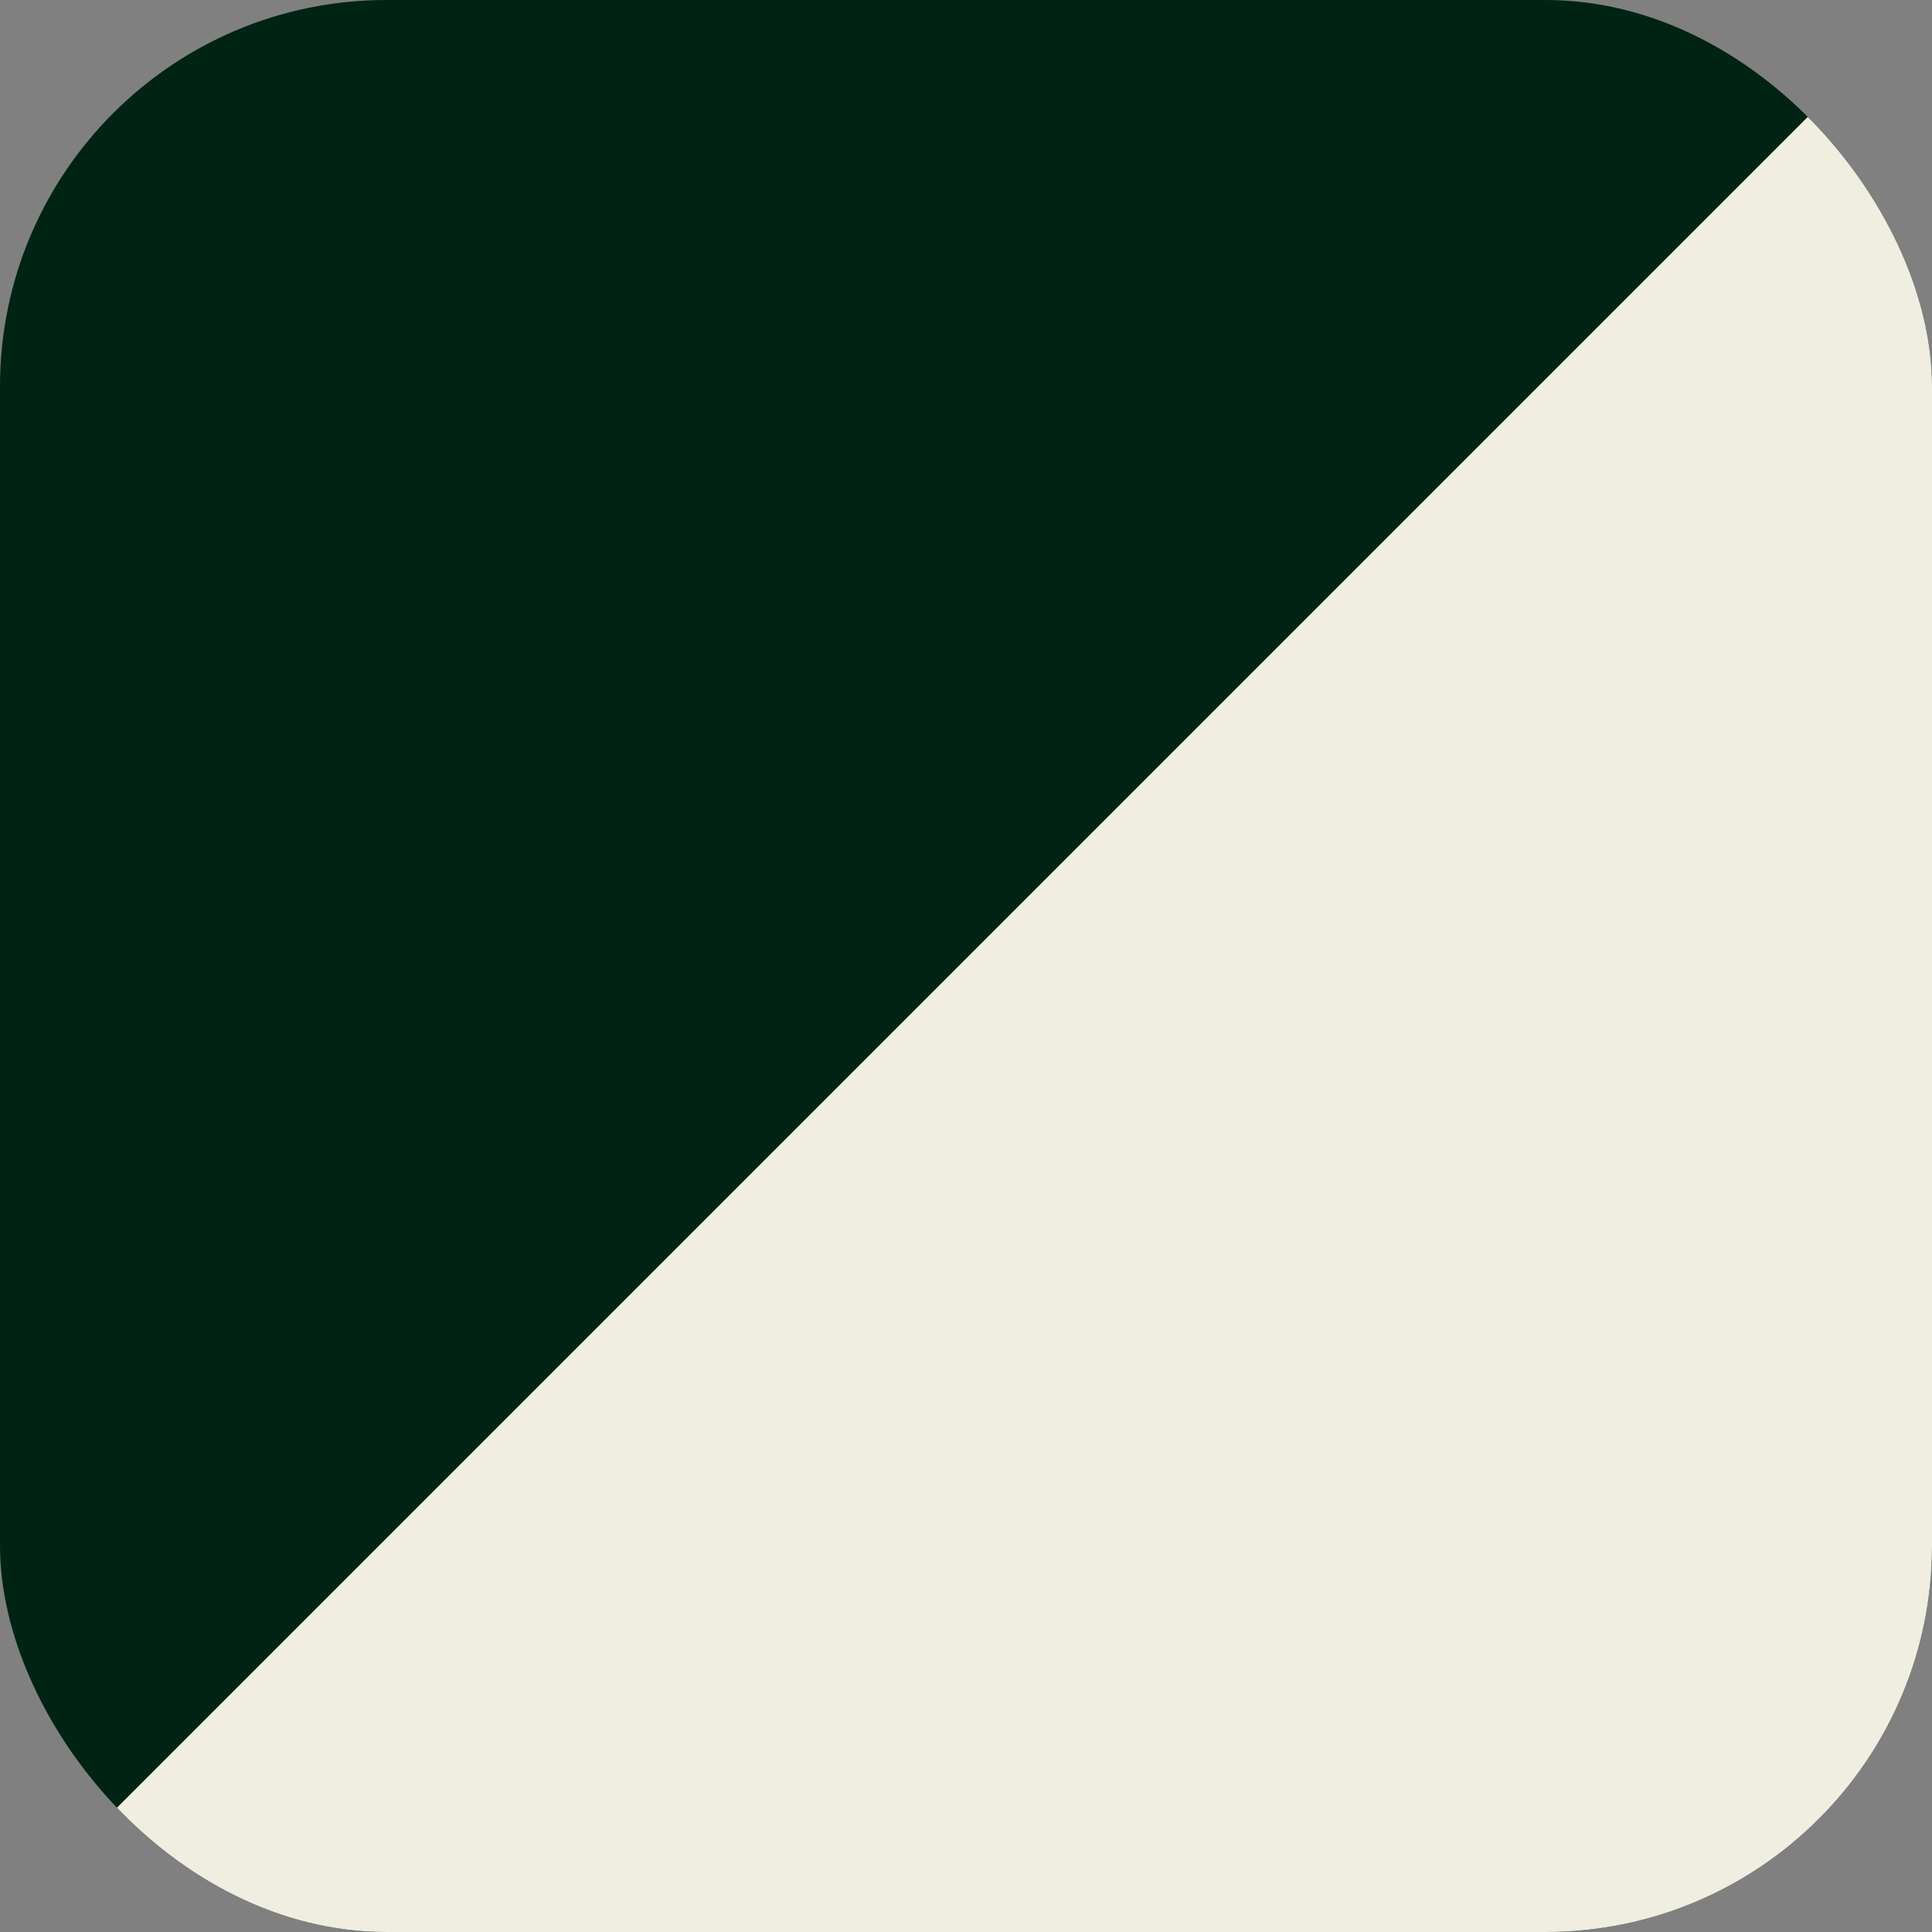
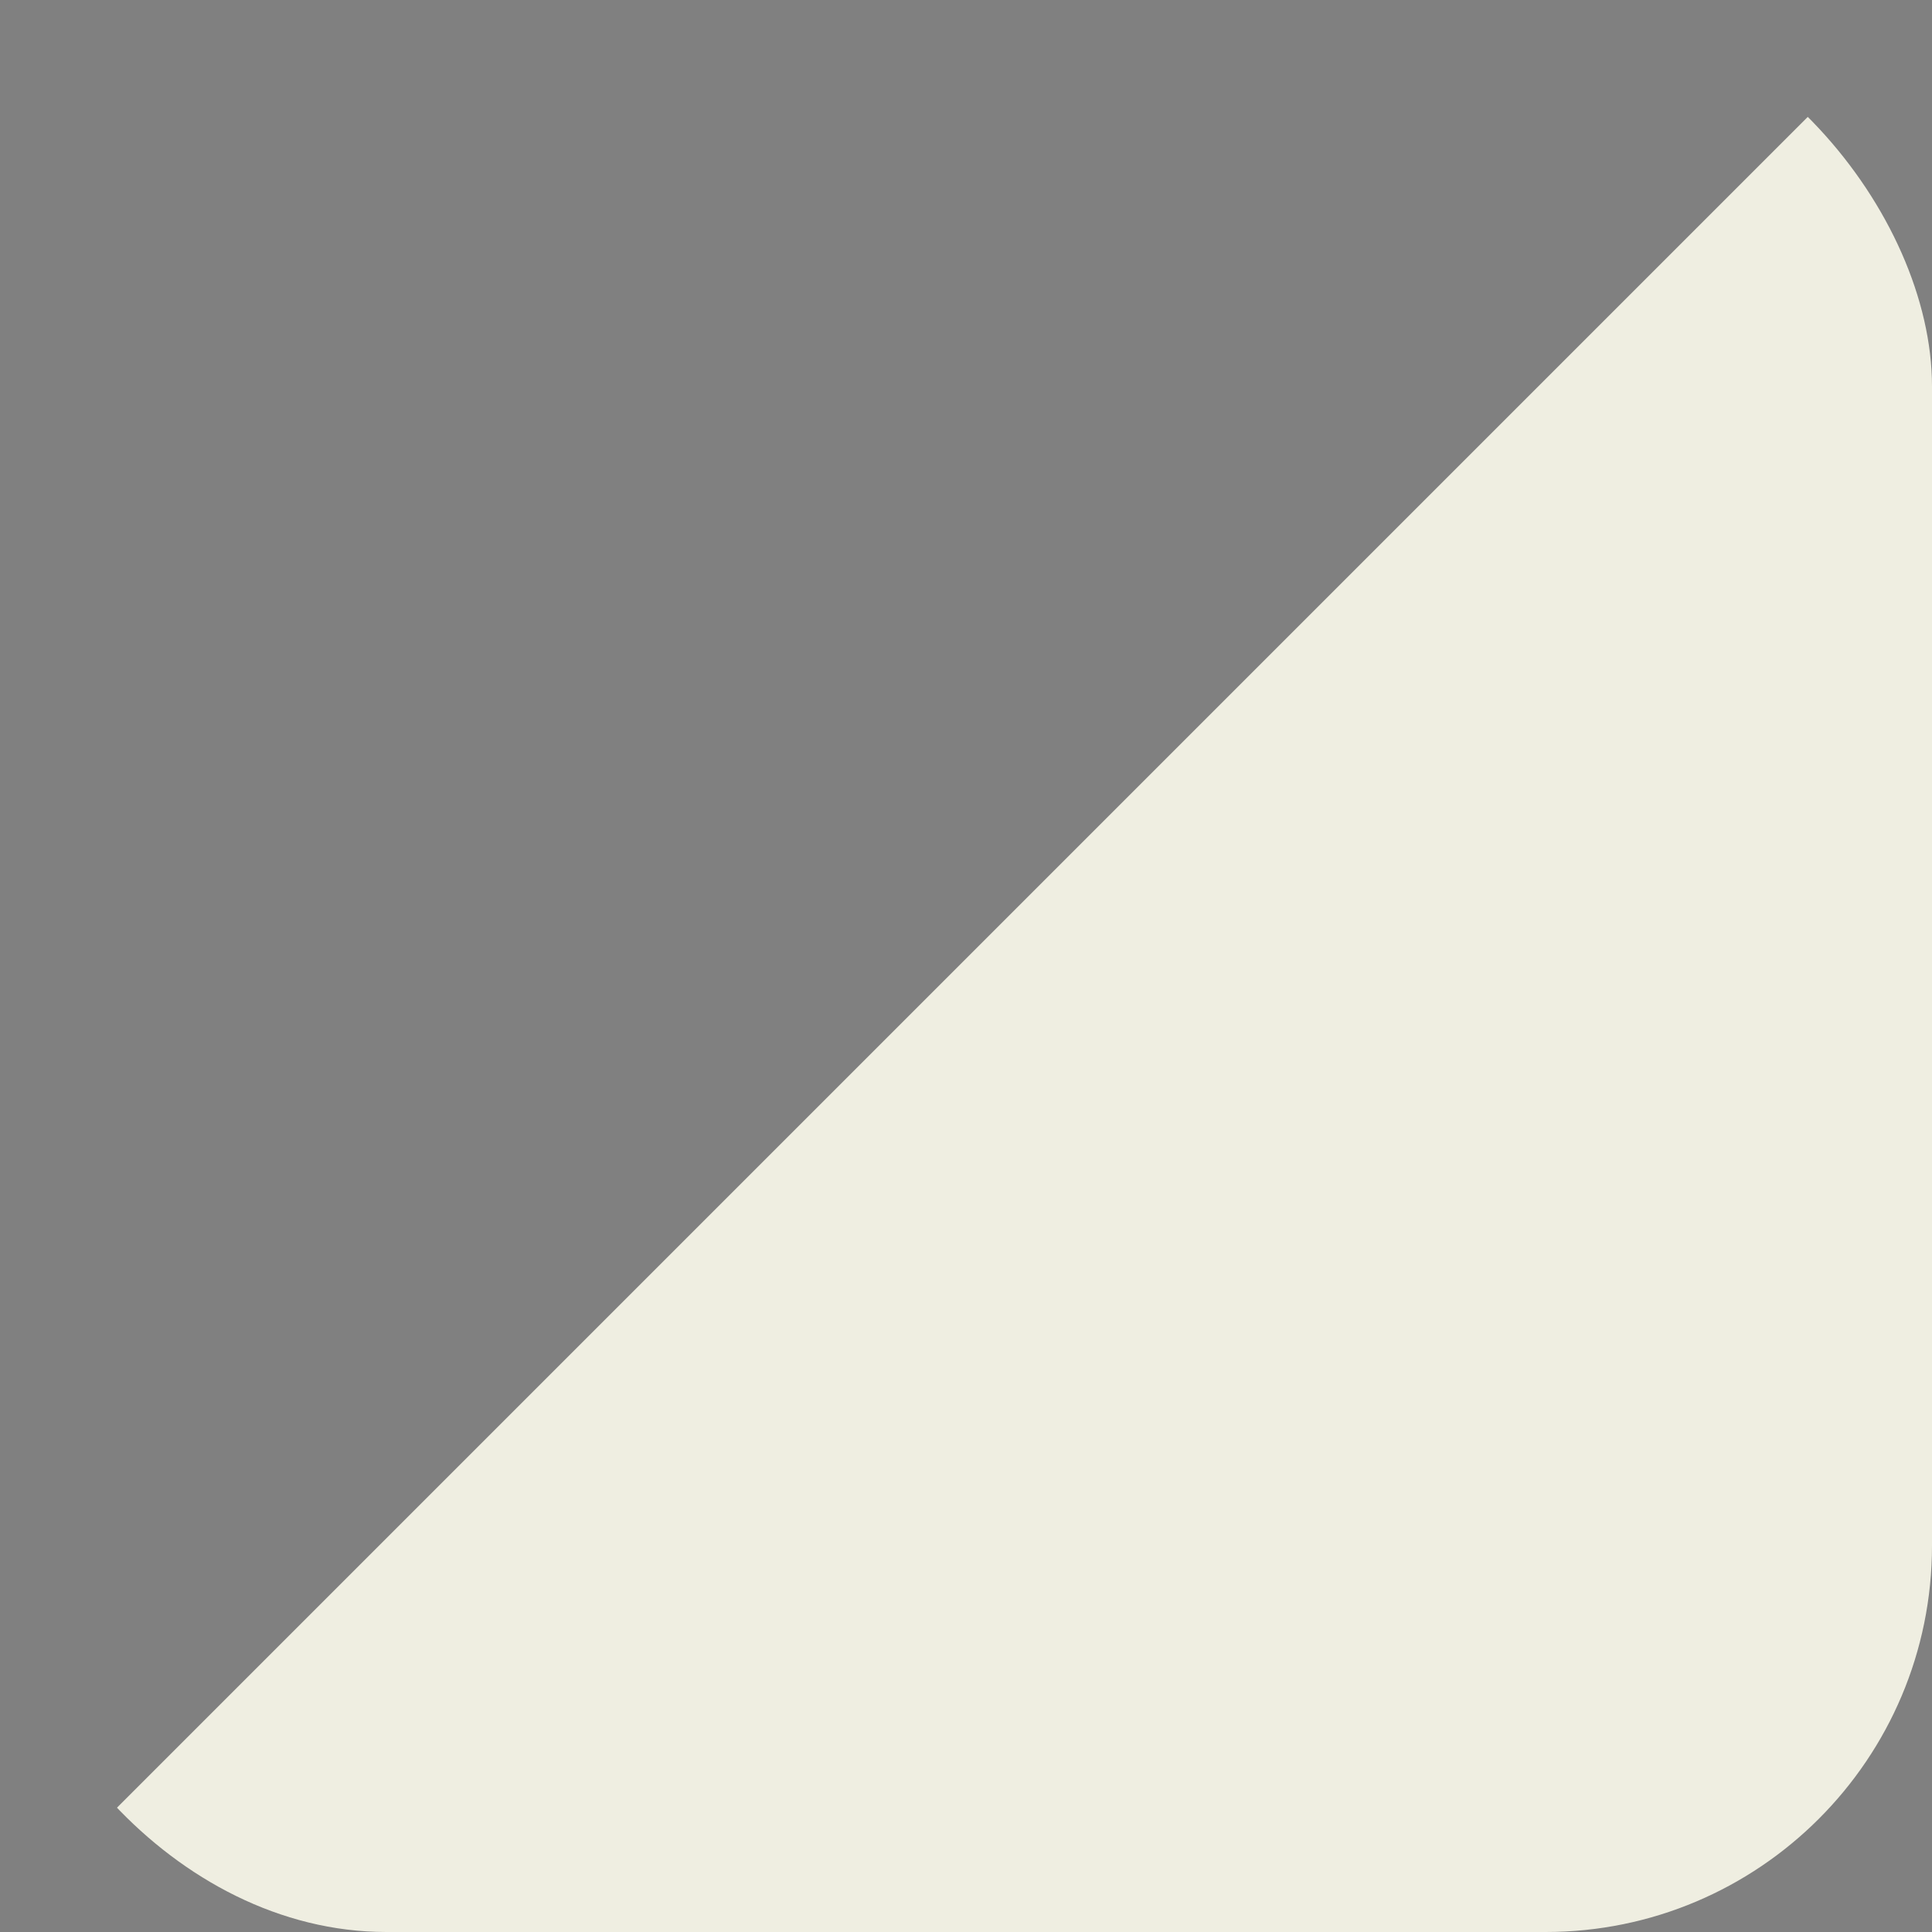
<svg xmlns="http://www.w3.org/2000/svg" width="25" height="25" viewBox="0 0 25 25" fill="none">
  <rect x="0" y="0" width="25" height="25" fill="#808080" stroke="none" />
  <g clip-path="url(#clip0_880_5870)">
-     <rect width="25" height="25" rx="5" fill="#002313" />
    <rect x="24.905" width="35.221" height="35.221" transform="rotate(45 24.905 0)" fill="#efeee1" />
  </g>
  <defs>
    <clipPath id="clip0_880_5870">
      <rect width="25" height="25" rx="5" fill="white" />
    </clipPath>
  </defs>
</svg>